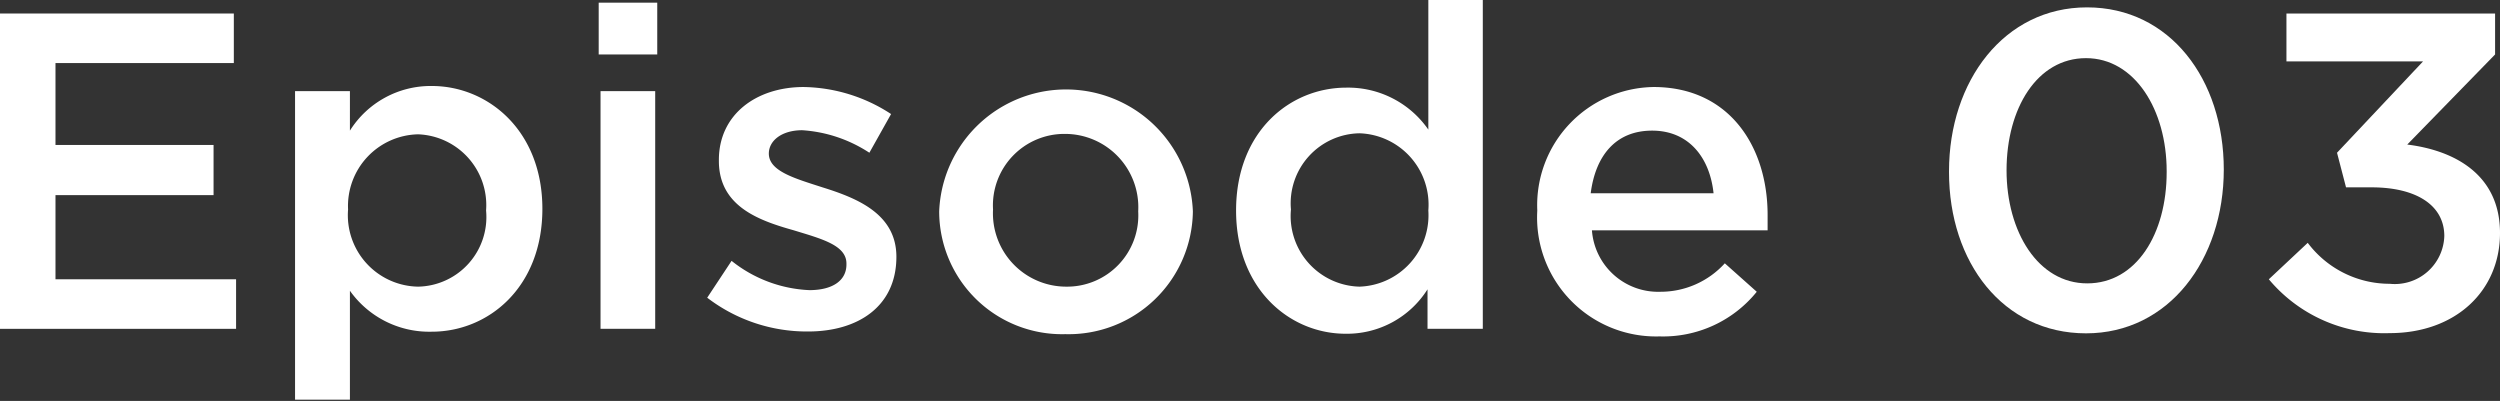
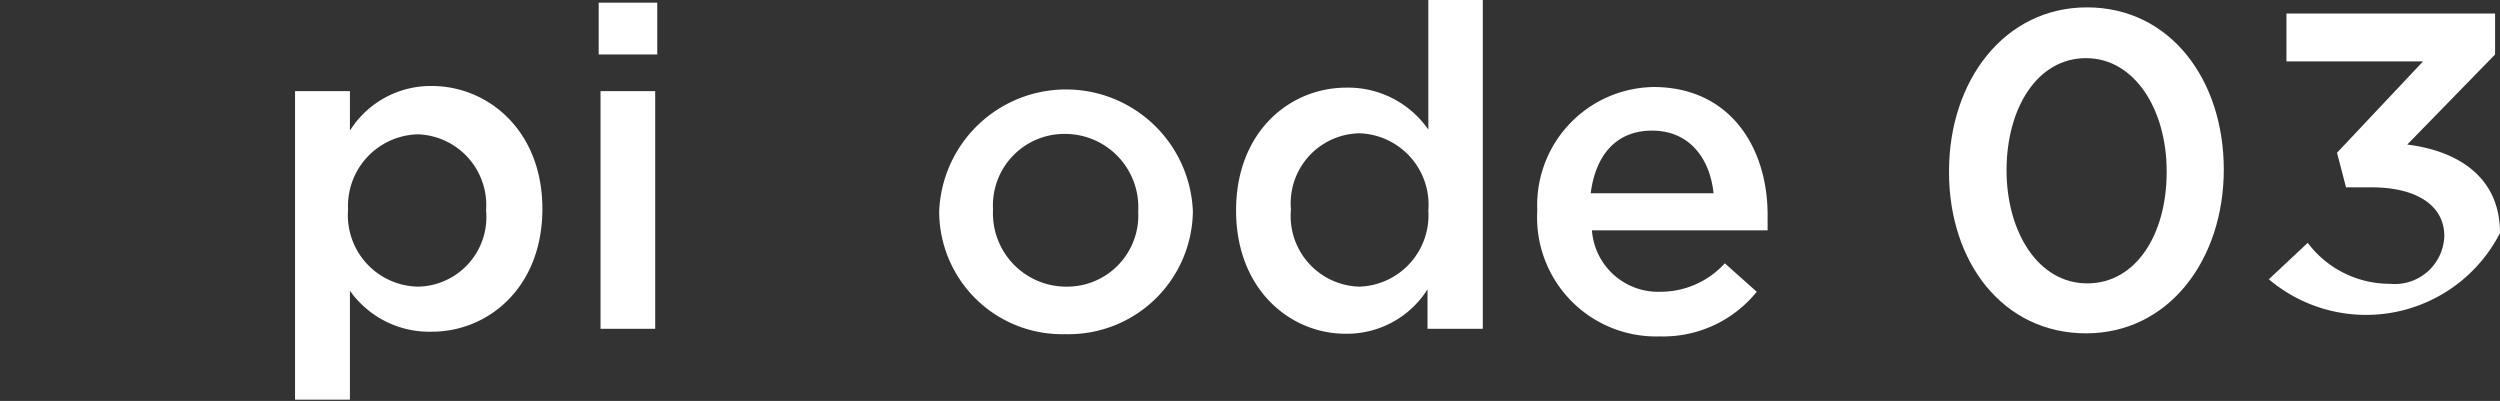
<svg xmlns="http://www.w3.org/2000/svg" viewBox="0 0 122.1 19.58">
  <rect x="0" y="0" width="122.1" height="19.58" fill="#333333" stroke="none" />
  <defs>
    <style>.cls-1{fill:#fff;}</style>
  </defs>
  <g id="レイヤー_2" data-name="レイヤー 2">
    <g id="文字">
-       <path class="cls-1" d="M0,.66H11.42V3.08H2.71v4h7.72V9.53H2.71v4.11h8.82v2.42H0Z" />
      <path class="cls-1" d="M14.41,4.45h2.68V6.38a4.66,4.66,0,0,1,4-2.18c2.73,0,5.4,2.16,5.4,6v0c0,3.85-2.65,6-5.4,6a4.75,4.75,0,0,1-4-2v5.32H14.41Zm9.33,5.83v0a3.46,3.46,0,0,0-3.32-3.72A3.5,3.5,0,0,0,17,10.23v0A3.49,3.49,0,0,0,20.42,14,3.4,3.4,0,0,0,23.74,10.28Z" />
      <path class="cls-1" d="M29.24.13H32.1V2.66H29.24Zm.09,4.32H32V16.06H29.33Z" />
-       <path class="cls-1" d="M34.54,14.54l1.19-1.8a6.53,6.53,0,0,0,3.8,1.43c1.15,0,1.81-.48,1.81-1.25v-.05c0-.9-1.23-1.21-2.6-1.63-1.71-.48-3.63-1.18-3.63-3.38V7.81c0-2.22,1.83-3.56,4.14-3.56a8,8,0,0,1,4.27,1.32L42.46,7.46a6.76,6.76,0,0,0-3.28-1.1c-1,0-1.63.51-1.63,1.14v0c0,.86,1.26,1.21,2.62,1.65,1.7.53,3.61,1.3,3.61,3.39v0c0,2.44-1.89,3.65-4.31,3.65A8,8,0,0,1,34.54,14.54Z" />
      <path class="cls-1" d="M45.87,10.32v0a6.2,6.2,0,0,1,12.39,0v0a6.07,6.07,0,0,1-6.23,6A6,6,0,0,1,45.87,10.32Zm9.72,0v0A3.58,3.58,0,0,0,52,6.54a3.49,3.49,0,0,0-3.5,3.69v0A3.58,3.58,0,0,0,52.07,14,3.48,3.48,0,0,0,55.59,10.32Z" />
      <path class="cls-1" d="M60.37,10.28v0c0-3.85,2.62-6,5.39-6a4.77,4.77,0,0,1,4,2.05V0h2.66V16.06H69.72V14.13a4.65,4.65,0,0,1-4,2.17C63,16.3,60.37,14.13,60.37,10.28Zm9.39,0v0A3.49,3.49,0,0,0,66.4,6.51a3.42,3.42,0,0,0-3.35,3.72v0A3.45,3.45,0,0,0,66.4,14,3.49,3.49,0,0,0,69.76,10.28Z" />
      <path class="cls-1" d="M75.08,10.3v-.05a5.77,5.77,0,0,1,5.68-6c3.7,0,5.57,2.91,5.57,6.25,0,.24,0,.49,0,.75H77.75a3.24,3.24,0,0,0,3.34,3,4.24,4.24,0,0,0,3.15-1.39l1.56,1.39a5.88,5.88,0,0,1-4.75,2.18A5.81,5.81,0,0,1,75.08,10.3Zm8.61-.86c-.18-1.72-1.19-3.06-3-3.06s-2.77,1.26-3,3.06Z" />
      <path class="cls-1" d="M95.19,8.41V8.36c0-4.4,2.69-8,6.74-8s6.68,3.52,6.68,7.92v0c0,4.4-2.68,8-6.73,8S95.19,12.81,95.19,8.41Zm10.63,0V8.36c0-3-1.56-5.52-3.94-5.52S98,5.28,98,8.32v0c0,3,1.54,5.52,3.94,5.52S105.82,11.42,105.82,8.41Z" />
-       <path class="cls-1" d="M110.81,13.64l1.9-1.78a5,5,0,0,0,4,2,2.42,2.42,0,0,0,2.67-2.33v0c0-1.52-1.39-2.38-3.55-2.38h-1.25l-.44-1.69L118.34,3h-6.67V.66h10.19v2l-4.29,4.4c2.33.29,4.53,1.48,4.53,4.32v0c0,2.84-2.18,4.89-5.39,4.89A7.35,7.35,0,0,1,110.81,13.64Z" />
+       <path class="cls-1" d="M110.81,13.64l1.9-1.78a5,5,0,0,0,4,2,2.42,2.42,0,0,0,2.67-2.33v0c0-1.52-1.39-2.38-3.55-2.38h-1.25l-.44-1.69L118.34,3h-6.67V.66h10.19v2l-4.29,4.4c2.33.29,4.53,1.48,4.53,4.32v0A7.35,7.35,0,0,1,110.81,13.64Z" />
    </g>
  </g>
</svg>